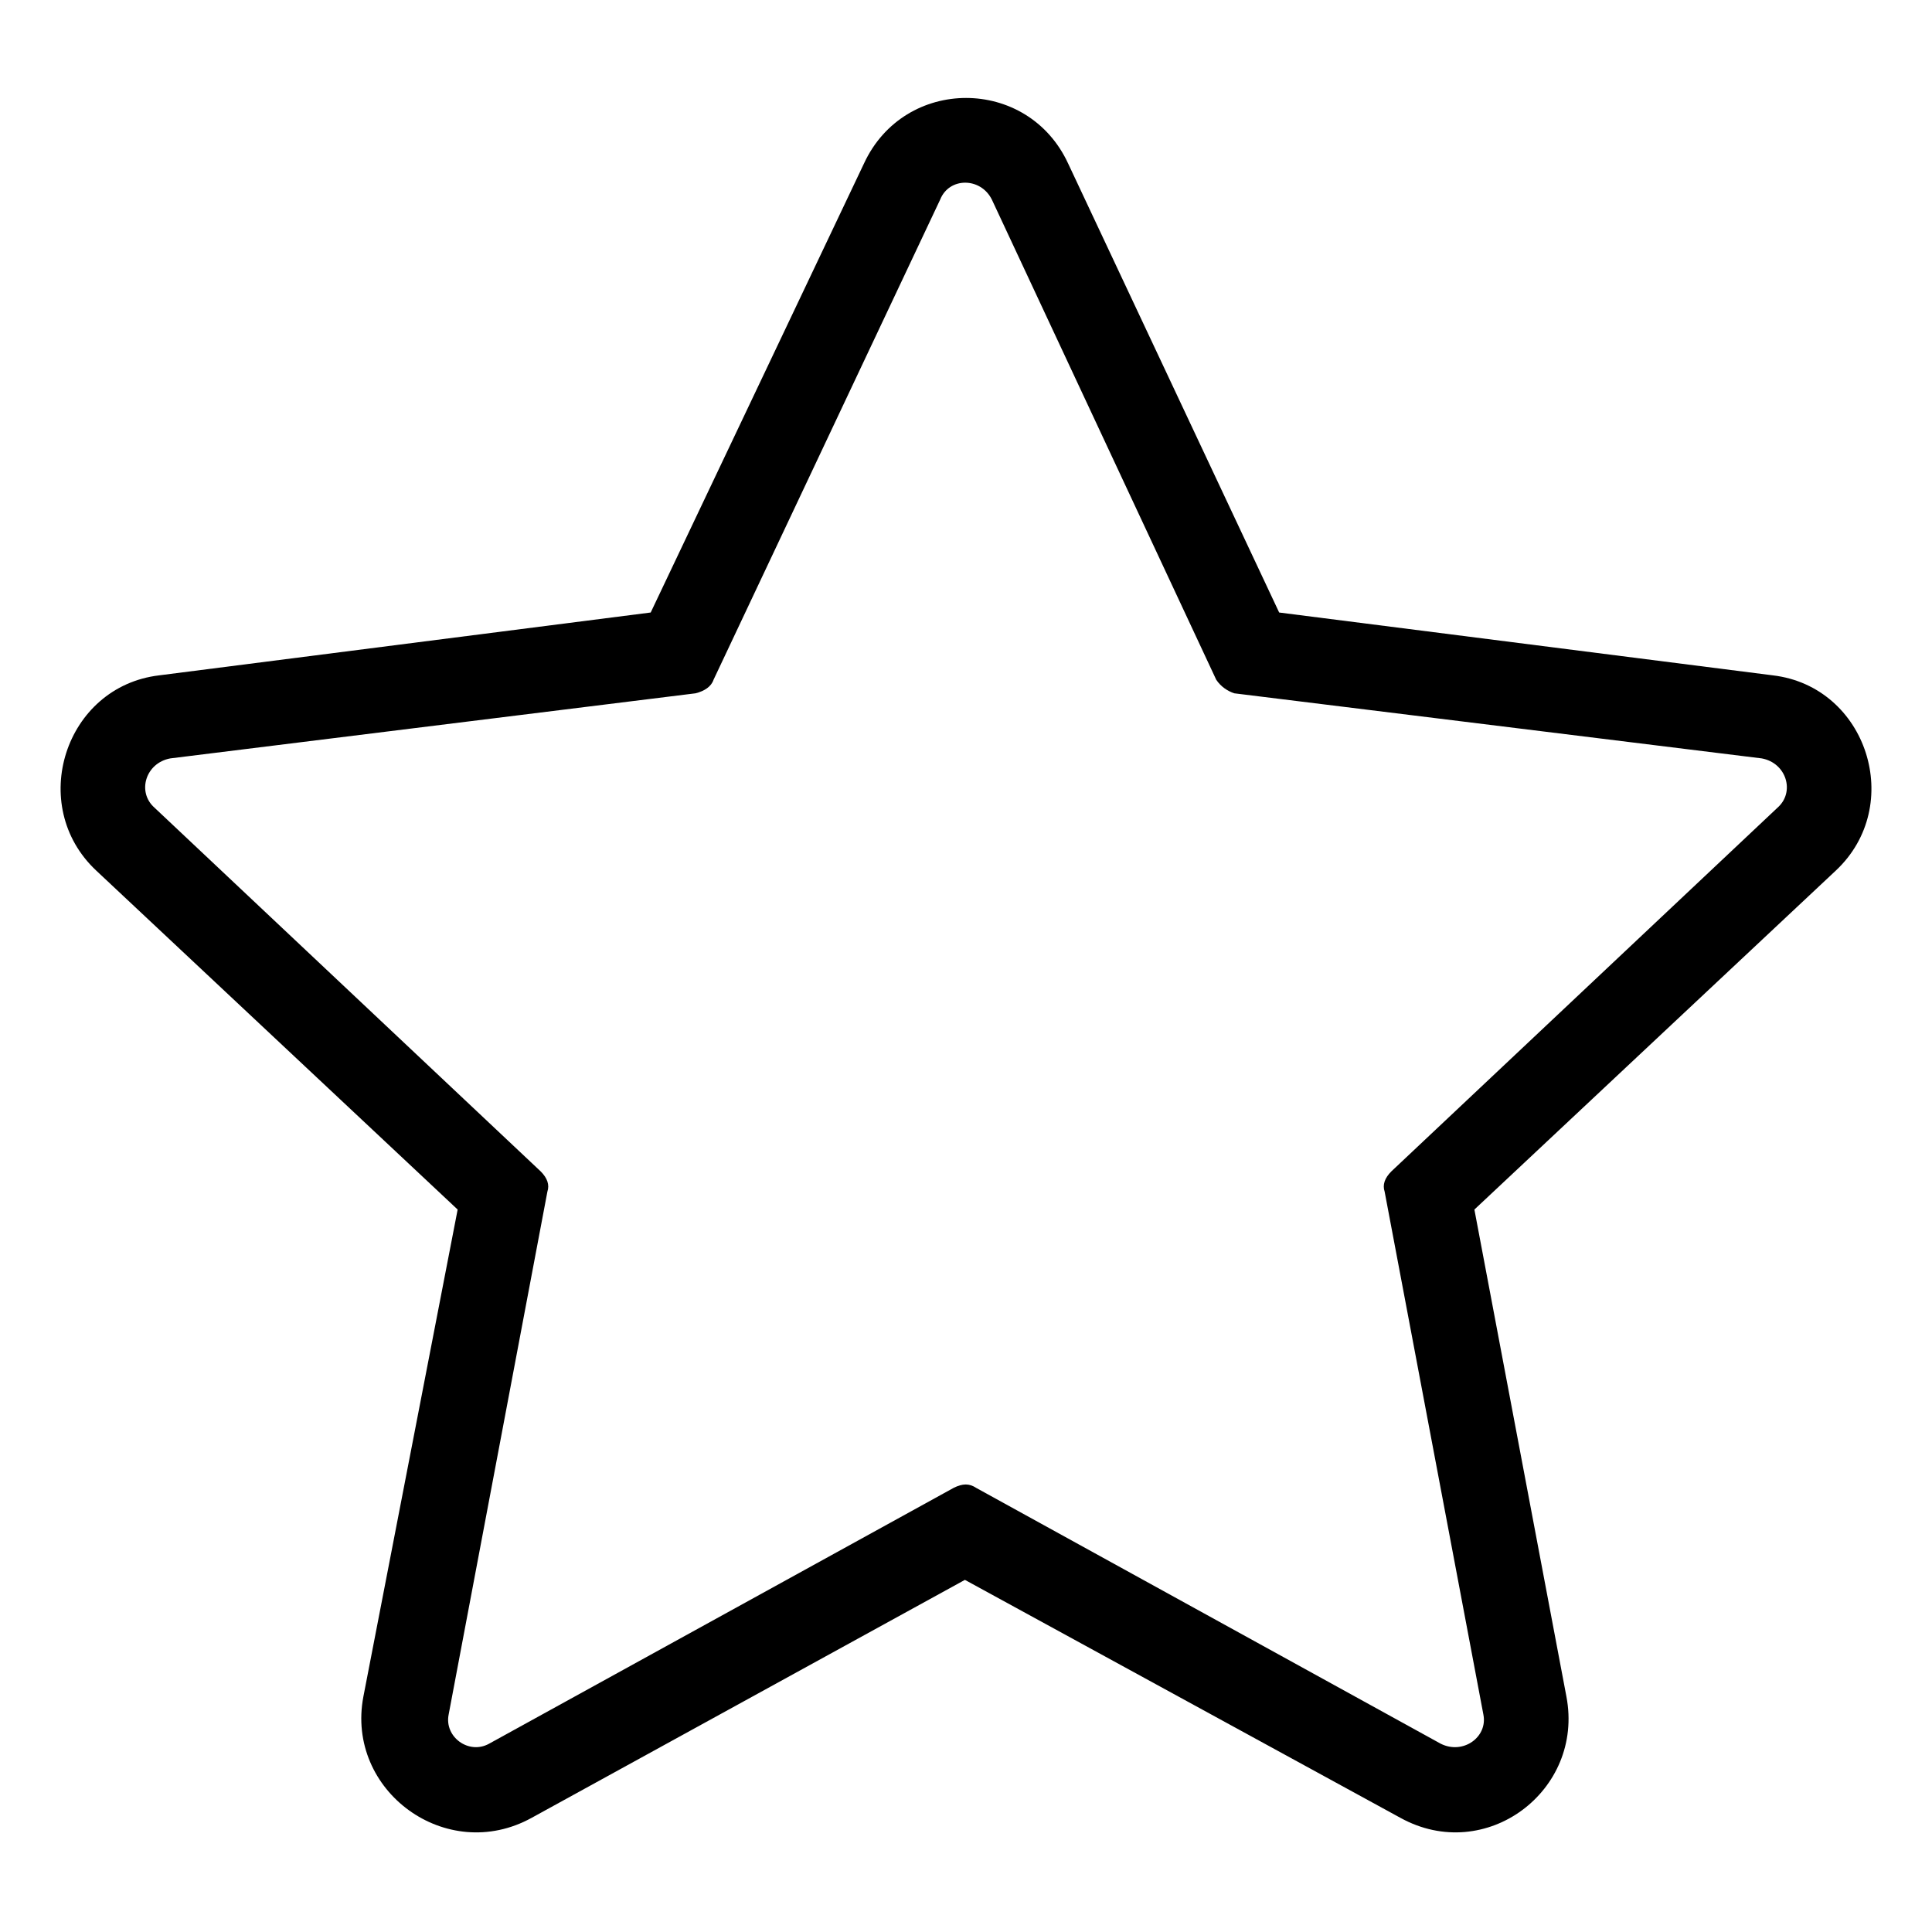
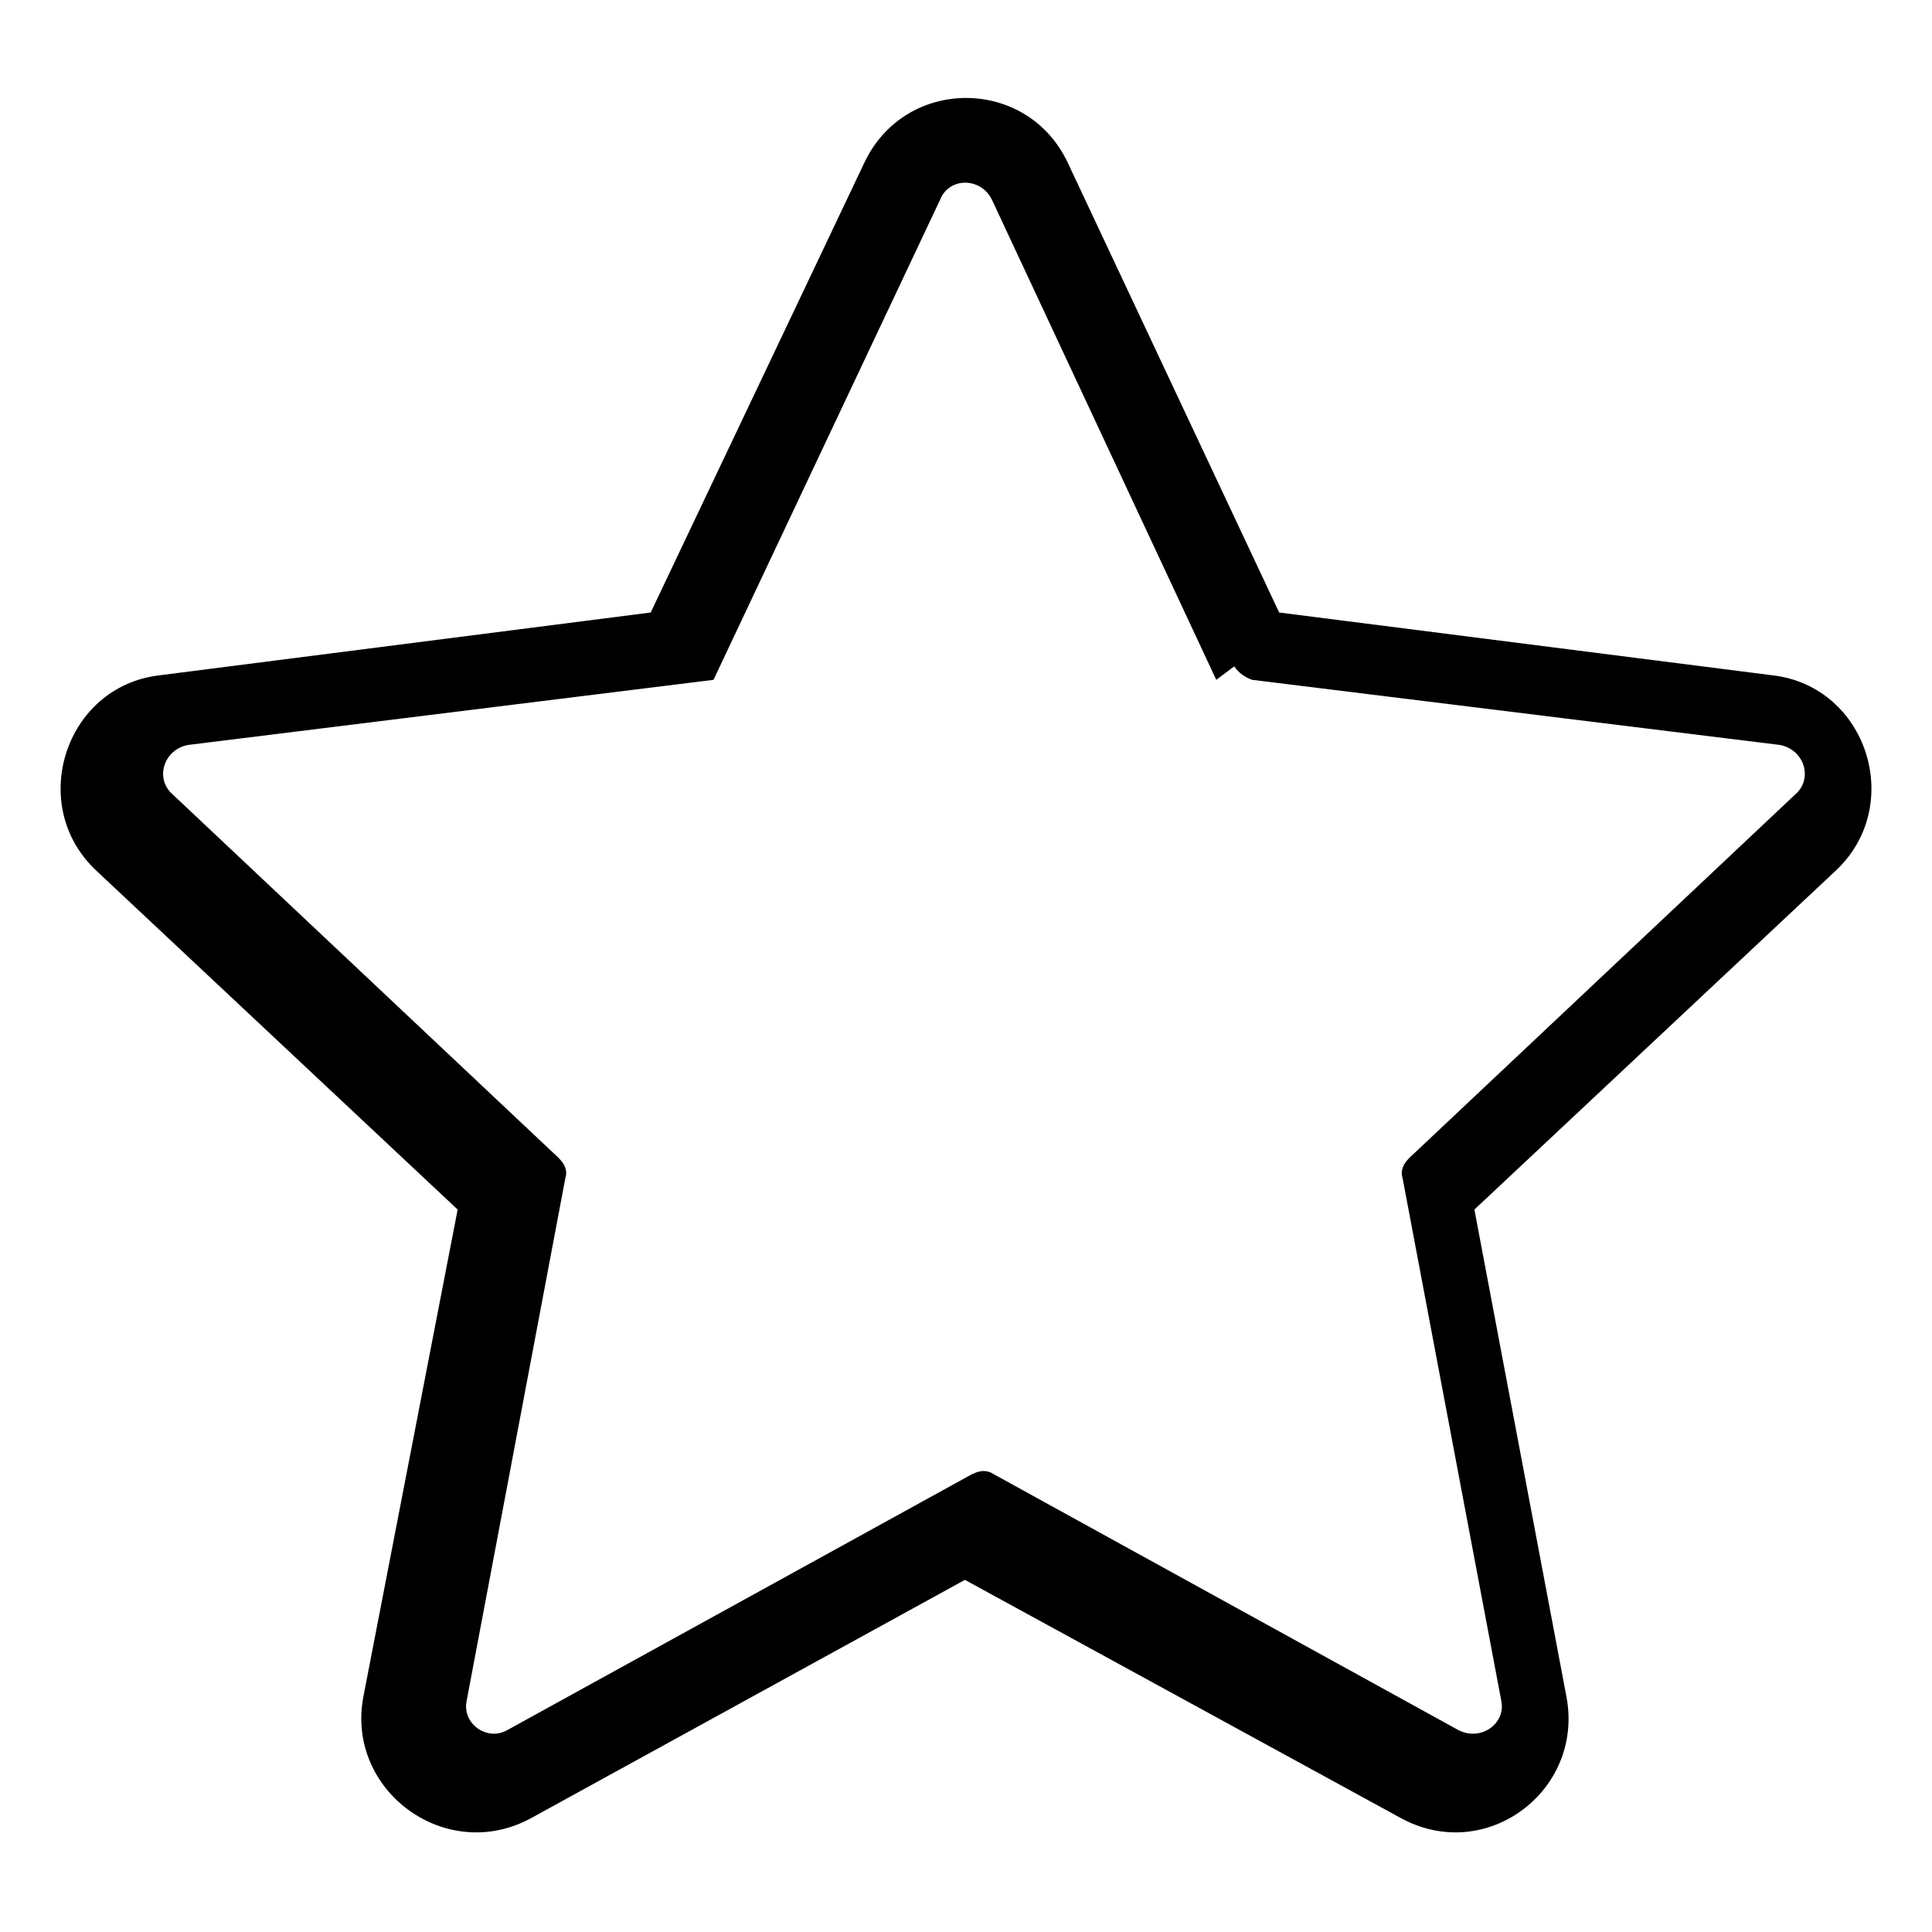
<svg xmlns="http://www.w3.org/2000/svg" fill="#000000" width="800px" height="800px" version="1.1" viewBox="144 144 512 512">
-   <path d="m482.98 306.32 130.86 16.656c24.98 2.973 35.094 34.5 16.656 51.75l-95.766 89.816 24.387 129.07c4.758 24.98-21.414 44.609-44.016 32.121l-115.39-63.051-114.8 63.051c-22.602 12.492-49.371-7.137-44.609-32.121l24.98-129.07-95.766-89.816c-18.438-17.25-8.328-48.773 16.656-51.75l130.27-16.656 56.508-118.96c10.707-23.199 43.422-23.199 54.129 0l55.914 118.96zm-16.656 17.844-59.48-127.29c-2.973-5.949-11.301-5.949-13.68 0l-60.078 127.29c-0.594 1.785-2.379 2.973-4.758 3.57l-139.19 17.25c-6.543 1.191-8.922 8.922-4.164 13.086l102.31 96.359c1.785 1.785 2.379 3.57 1.785 5.352l-26.172 138.59c-1.191 5.949 5.352 10.707 10.707 7.734l123.13-67.809c2.379-1.191 4.164-1.191 5.949 0l123.13 67.809c5.949 2.973 12.492-1.785 11.301-7.734l-26.172-138.59c-0.594-1.785 0-3.57 1.785-5.352l102.31-96.359c4.758-4.164 2.379-11.895-4.164-13.086l-139.78-17.25c-1.785-0.594-3.57-1.785-4.758-3.57z" fill-rule="evenodd" />
+   <path d="m482.98 306.32 130.86 16.656c24.98 2.973 35.094 34.5 16.656 51.75l-95.766 89.816 24.387 129.07c4.758 24.98-21.414 44.609-44.016 32.121l-115.39-63.051-114.8 63.051c-22.602 12.492-49.371-7.137-44.609-32.121l24.98-129.07-95.766-89.816c-18.438-17.25-8.328-48.773 16.656-51.75l130.27-16.656 56.508-118.96c10.707-23.199 43.422-23.199 54.129 0l55.914 118.96zm-16.656 17.844-59.48-127.29c-2.973-5.949-11.301-5.949-13.68 0l-60.078 127.29l-139.19 17.25c-6.543 1.191-8.922 8.922-4.164 13.086l102.31 96.359c1.785 1.785 2.379 3.57 1.785 5.352l-26.172 138.59c-1.191 5.949 5.352 10.707 10.707 7.734l123.13-67.809c2.379-1.191 4.164-1.191 5.949 0l123.13 67.809c5.949 2.973 12.492-1.785 11.301-7.734l-26.172-138.59c-0.594-1.785 0-3.57 1.785-5.352l102.31-96.359c4.758-4.164 2.379-11.895-4.164-13.086l-139.78-17.25c-1.785-0.594-3.57-1.785-4.758-3.57z" fill-rule="evenodd" />
</svg>